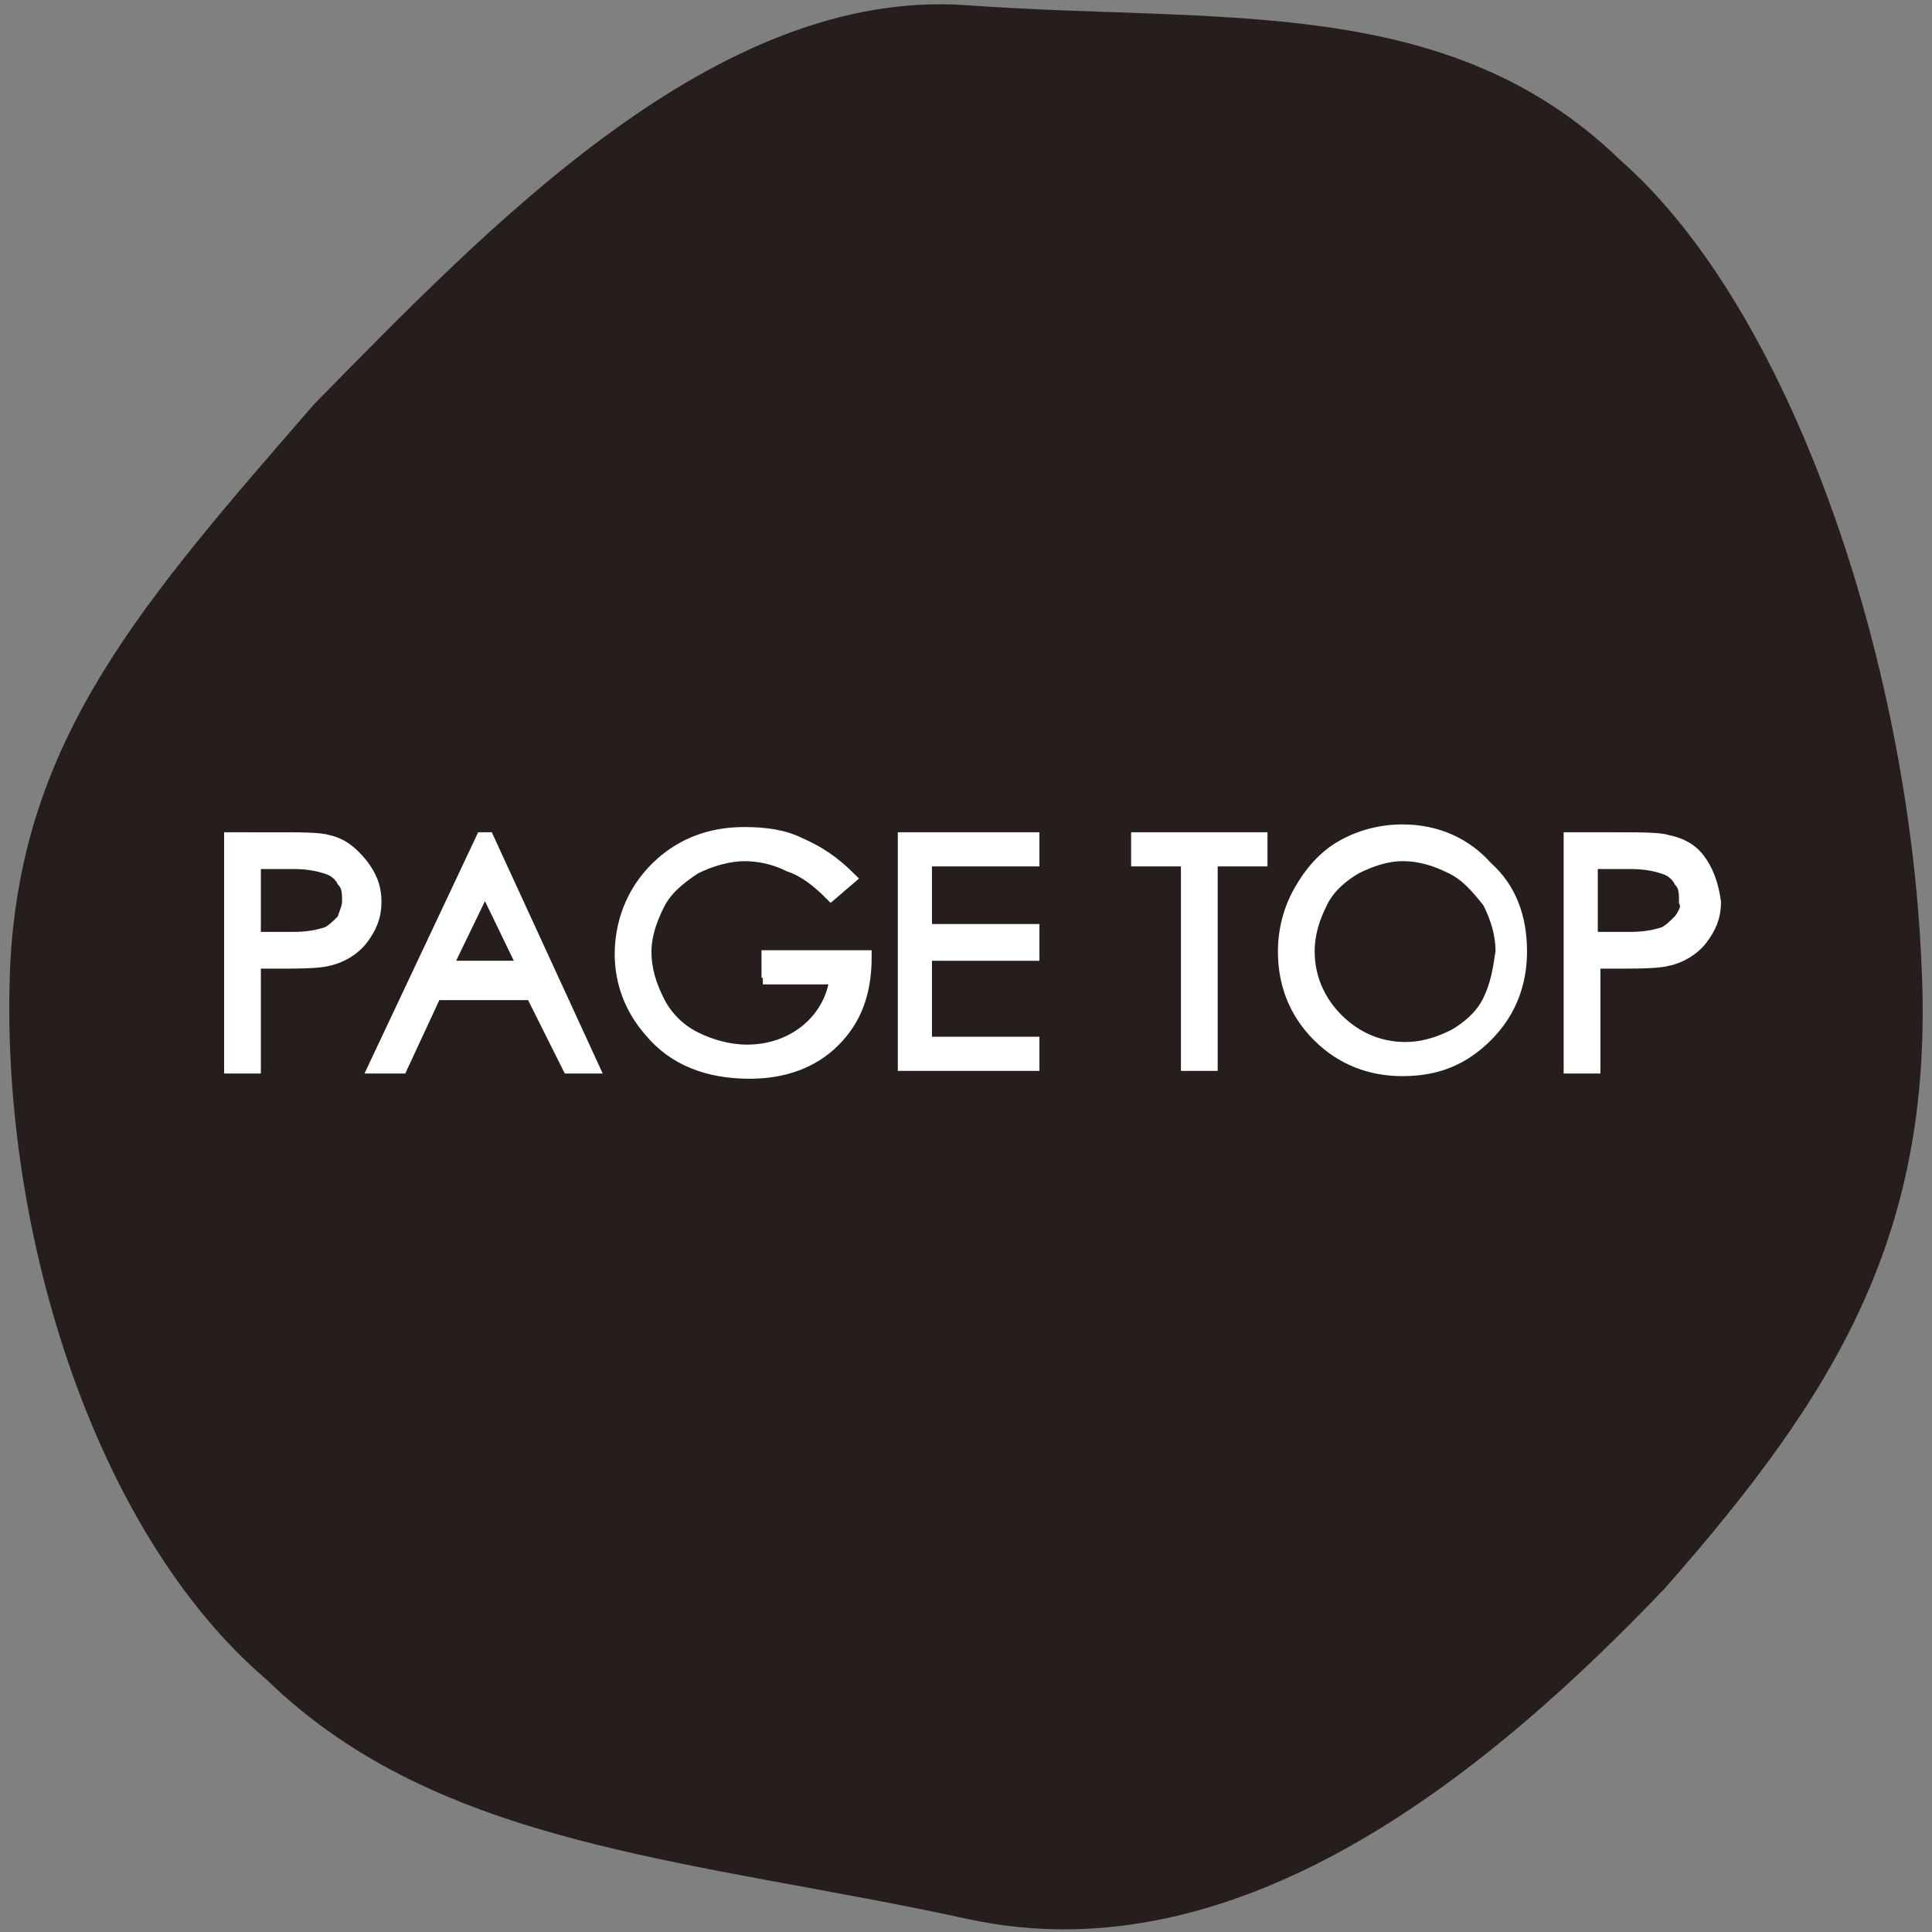
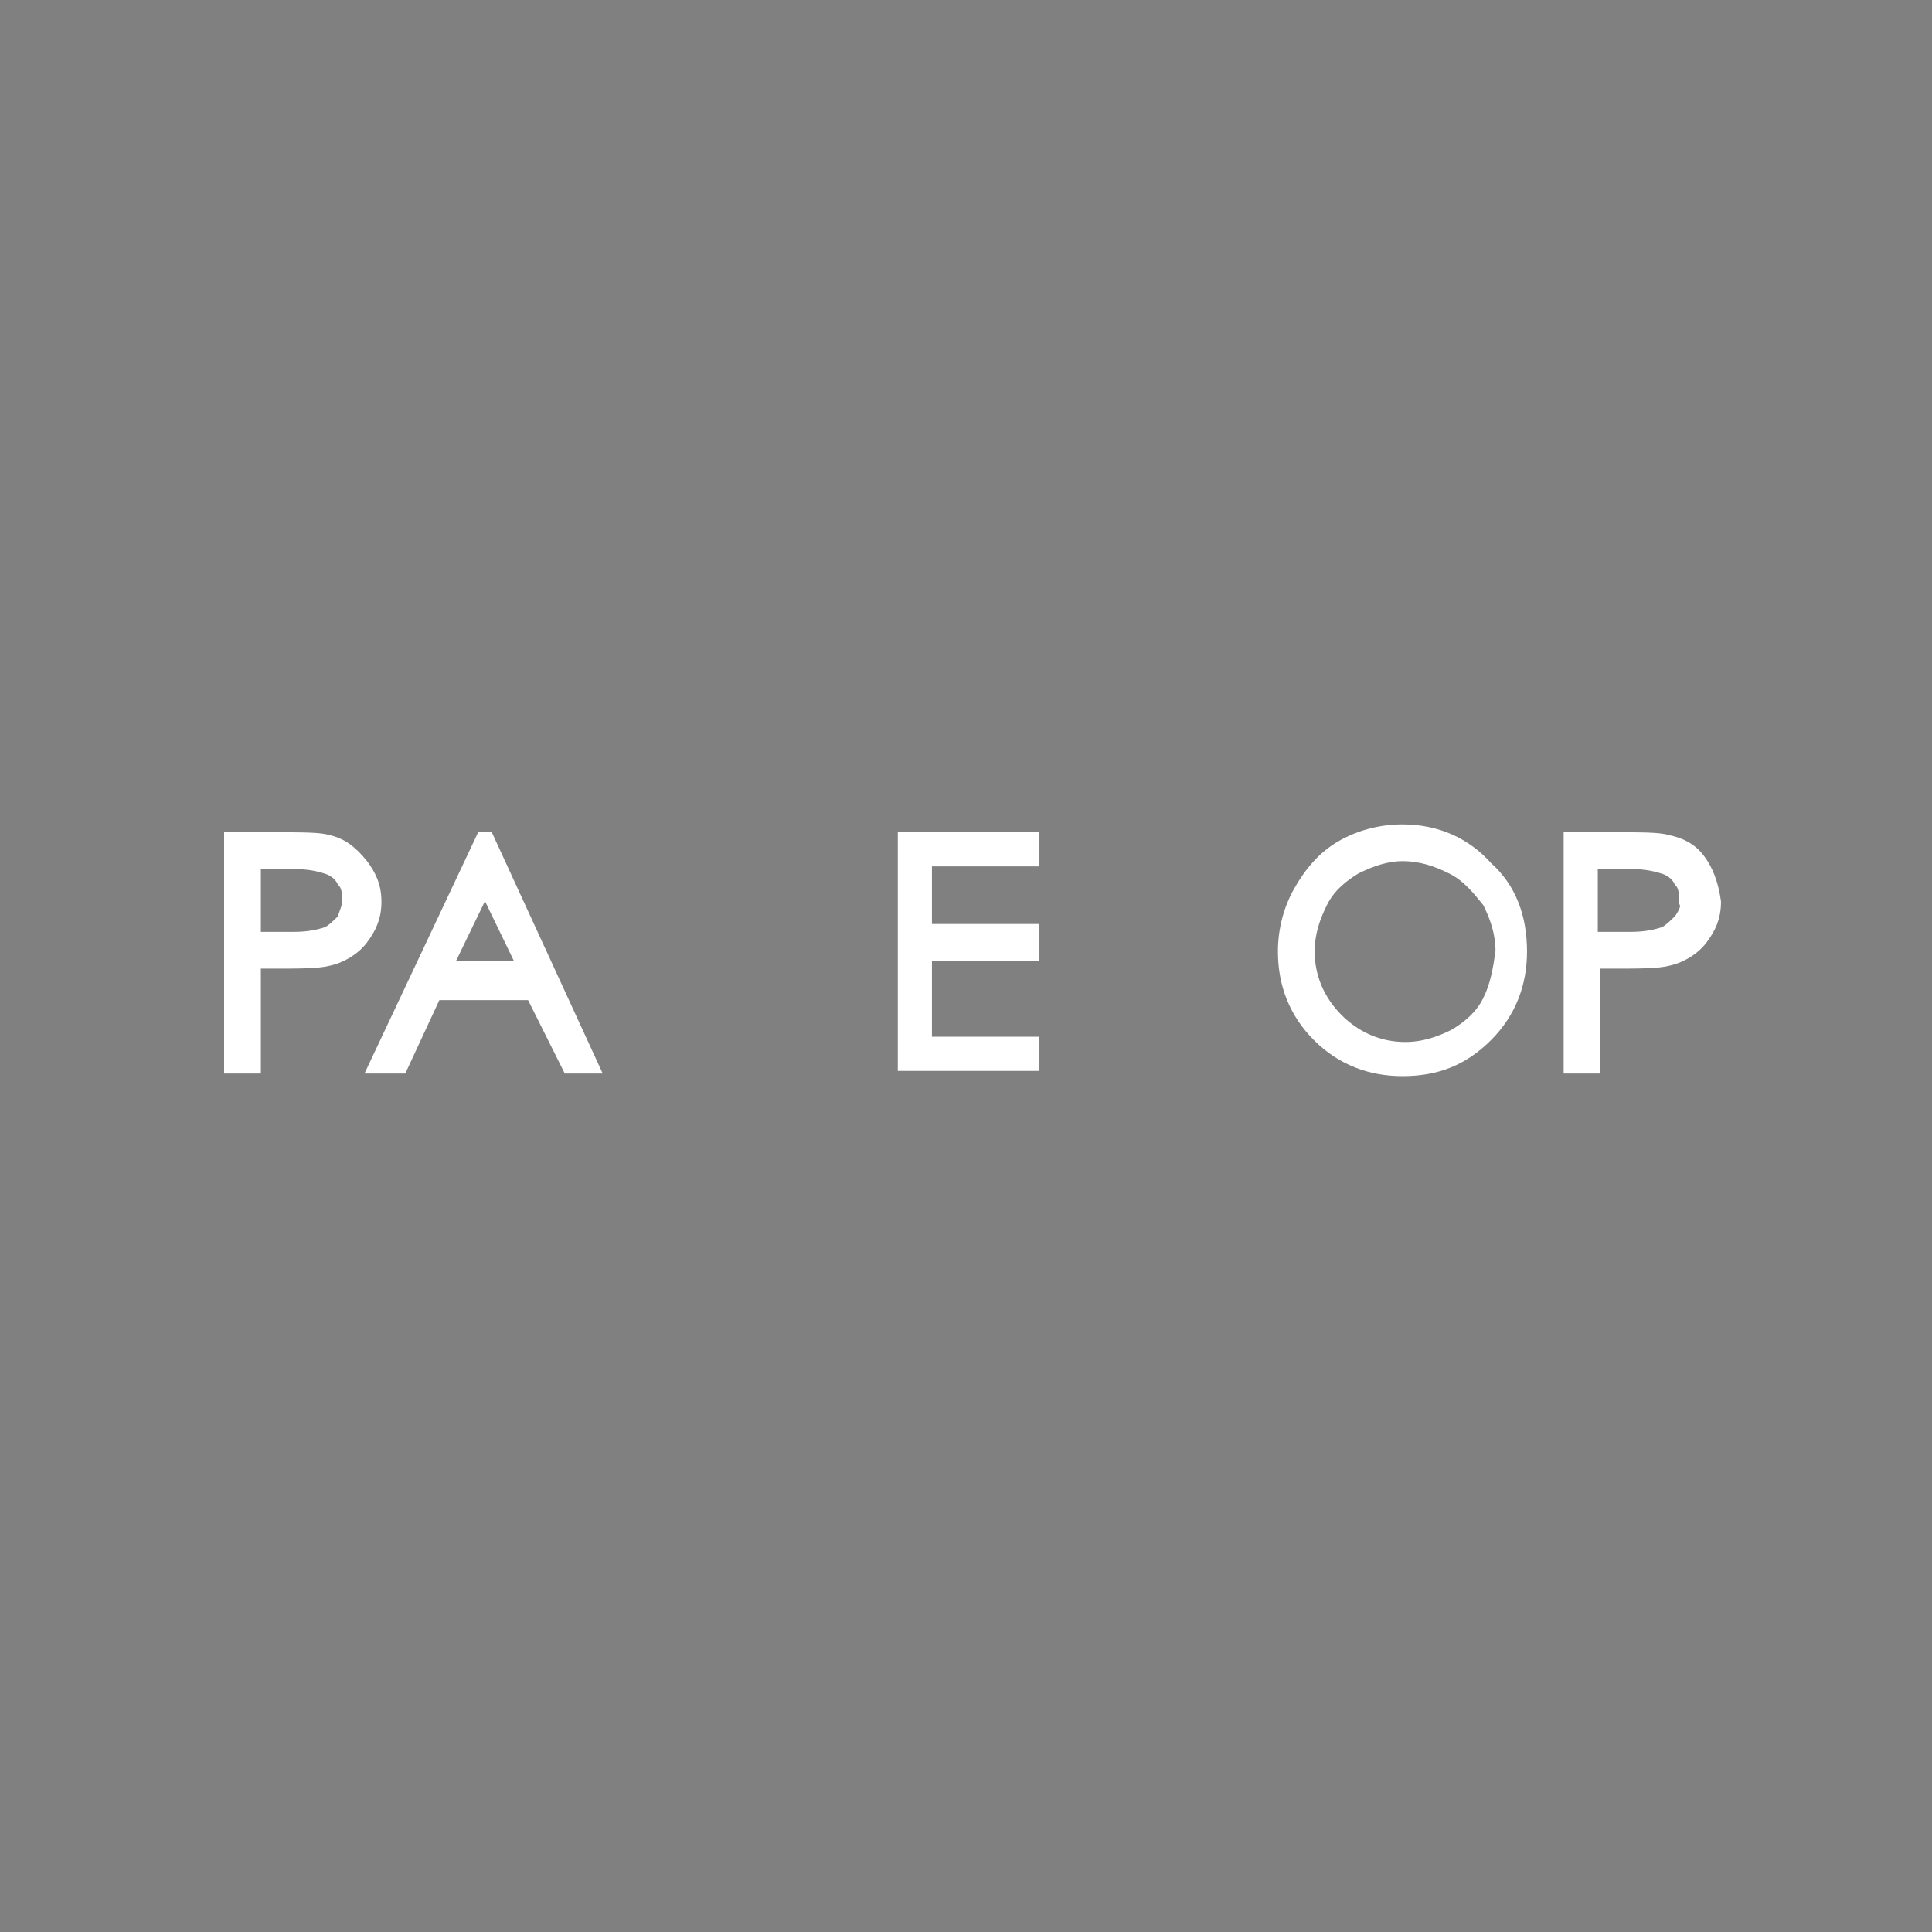
<svg xmlns="http://www.w3.org/2000/svg" version="1.1" id="レイヤー_1" x="0px" y="0px" viewBox="0 0 73.7 73.7" style="enable-background:new 0 0 73.7 73.7;" xml:space="preserve">
  <rect x="0" y="0" width="73.7" height="73.7" fill="#808080" stroke="none" />
  <style type="text/css">
	.st0{fill:#251E1C;}
	.st1{fill:#FFFFFF;stroke:#FFFFFF;stroke-width:0.502;stroke-linecap:round;stroke-miterlimit:10;}
</style>
  <g>
-     <path class="st0" d="M73.3,36.8c0.5,10.2-3.2,16.3-9.8,23.8C57,67.4,47.4,75.5,36.9,73.2c-10.6-2.3-20.1-2.7-26.7-9.1   C3.5,58.4-0.1,46.6,0.4,36.6C0.9,28.1,5.4,23,12,15.4C18.6,8.7,27.3-0.5,36.9,0.2c9.6,0.7,18.3-0.5,24.9,5.9   C68.3,11.8,72.8,25.1,73.3,36.8z" />
    <g>
      <path class="st1" d="M12.5,32.1c-0.3-0.1-1-0.1-2-0.1H8.8v8.7h0.9v-4h0.6c1.1,0,1.8,0,2.2-0.1c0.5-0.1,1-0.4,1.3-0.8    c0.3-0.4,0.5-0.8,0.5-1.4c0-0.6-0.2-1-0.5-1.4C13.4,32.5,13,32.2,12.5,32.1z M13.1,35.1c-0.2,0.2-0.4,0.4-0.6,0.5    c-0.3,0.1-0.7,0.2-1.3,0.2l-1.5,0v-2.9h1.5c0.6,0,1,0.1,1.3,0.2c0.3,0.1,0.5,0.3,0.6,0.5c0.2,0.2,0.2,0.5,0.2,0.8    C13.3,34.6,13.2,34.8,13.1,35.1z" />
      <path class="st1" d="M18.4,32l-4.1,8.7h1l1.3-2.8h3.7l1.4,2.8h0.9l-4-8.7H18.4z M17,36.9l1.5-3.1l1.5,3.1H17z" />
-       <path class="st1" d="M29.1,37.3h2.8c-0.1,0.8-0.5,1.5-1.1,2c-0.6,0.5-1.4,0.8-2.3,0.8c-0.7,0-1.4-0.2-2-0.5    c-0.6-0.3-1.1-0.8-1.4-1.4c-0.3-0.6-0.5-1.2-0.5-1.9c0-0.6,0.2-1.2,0.5-1.8c0.3-0.6,0.8-1,1.4-1.4c0.6-0.3,1.3-0.5,1.9-0.5    c0.5,0,1.1,0.1,1.7,0.4c0.6,0.2,1.1,0.6,1.6,1.1l0.7-0.6c-0.6-0.6-1.2-1-1.9-1.3c-0.6-0.3-1.3-0.4-2.1-0.4c-0.9,0-1.7,0.2-2.4,0.6    c-0.7,0.4-1.3,1-1.7,1.7c-0.4,0.7-0.6,1.5-0.6,2.3c0,1.1,0.4,2.1,1.1,2.9c0.9,1.1,2.2,1.6,3.8,1.6c1.3,0,2.4-0.4,3.2-1.2    c0.8-0.8,1.2-1.8,1.2-3.2h-3.7V37.3z" />
      <polygon class="st1" points="34.5,40.6 39.4,40.6 39.4,39.8 35.3,39.8 35.3,36.4 39.4,36.4 39.4,35.5 35.3,35.5 35.3,32.8     39.4,32.8 39.4,32 34.5,32   " />
-       <polygon class="st1" points="43.4,32.8 45.3,32.8 45.3,40.6 46.2,40.6 46.2,32.8 48.1,32.8 48.1,32 43.4,32   " />
      <path class="st1" d="M53.5,31.7c-0.8,0-1.6,0.2-2.3,0.6c-0.7,0.4-1.2,1-1.6,1.7c-0.4,0.7-0.6,1.5-0.6,2.3c0,1.2,0.4,2.3,1.3,3.2    c0.9,0.9,2,1.3,3.2,1.3c1.3,0,2.3-0.4,3.2-1.3c0.9-0.9,1.3-2,1.3-3.2c0-1.3-0.4-2.4-1.3-3.2C55.9,32.2,54.8,31.7,53.5,31.7z     M56.8,38.2c-0.3,0.6-0.8,1-1.3,1.3c-0.6,0.3-1.2,0.5-1.9,0.5c-1,0-1.9-0.4-2.6-1.1s-1.1-1.6-1.1-2.6c0-0.7,0.2-1.3,0.5-1.9    c0.3-0.6,0.8-1,1.3-1.3c0.6-0.3,1.2-0.5,1.8-0.5c0.7,0,1.3,0.2,1.9,0.5c0.6,0.3,1,0.8,1.4,1.3c0.3,0.6,0.5,1.2,0.5,1.9    C57.2,37,57.1,37.6,56.8,38.2z" />
      <path class="st1" d="M64.8,32.8c-0.3-0.4-0.7-0.6-1.2-0.7c-0.3-0.1-1-0.1-2-0.1h-1.7v8.7h0.9v-4h0.6c1.1,0,1.8,0,2.2-0.1    c0.5-0.1,1-0.4,1.3-0.8c0.3-0.4,0.5-0.8,0.5-1.4C65.3,33.7,65.1,33.2,64.8,32.8z M64.1,35.1c-0.2,0.2-0.4,0.4-0.6,0.5    c-0.3,0.1-0.7,0.2-1.3,0.2l-1.5,0v-2.9h1.5c0.6,0,1,0.1,1.3,0.2c0.3,0.1,0.5,0.3,0.6,0.5c0.2,0.2,0.2,0.5,0.2,0.8    C64.4,34.6,64.3,34.8,64.1,35.1z" />
    </g>
  </g>
  <g>
    <g>
      <path class="st0" d="M-16.3,36.8c0.5,10.2-3.2,16.3-9.8,23.8c-6.6,6.8-16.1,14.9-26.7,12.5c-10.6-2.3-20.1-2.7-26.7-9.1    c-6.6-5.7-10.3-17.5-9.8-27.5c0.5-8.5,5-13.7,11.6-21.2C-71,8.7-62.3-0.5-52.8,0.2c9.6,0.7,18.3-0.5,24.9,5.9    C-21.3,11.8-16.8,25.1-16.3,36.8z" />
    </g>
    <g>
      <g>
        <path class="st1" d="M-80.8,32h1.7c1,0,1.7,0,2,0.1c0.5,0.1,0.9,0.4,1.2,0.7c0.3,0.4,0.5,0.9,0.5,1.4c0,0.6-0.2,1.1-0.5,1.4     c-0.3,0.4-0.7,0.6-1.3,0.8c-0.4,0.1-1.1,0.1-2.2,0.1h-0.6v4h-0.9V32z M-79.9,32.8v2.9l1.5,0c0.6,0,1-0.1,1.3-0.2     c0.3-0.1,0.5-0.3,0.6-0.5c0.2-0.2,0.2-0.5,0.2-0.8c0-0.3-0.1-0.6-0.2-0.8c-0.2-0.2-0.4-0.4-0.6-0.5c-0.3-0.1-0.7-0.2-1.3-0.2     H-79.9z" />
-         <path class="st1" d="M-71,32l4,8.7h-0.9l-1.4-2.8H-73l-1.3,2.8h-1l4.1-8.7H-71z M-71.1,33.8l-1.5,3.1h3L-71.1,33.8z" />
        <path class="st1" d="M-57.3,33.4L-58,34c-0.5-0.5-1-0.8-1.6-1.1c-0.6-0.2-1.1-0.4-1.7-0.4c-0.7,0-1.3,0.2-1.9,0.5     c-0.6,0.3-1.1,0.8-1.4,1.4c-0.3,0.6-0.5,1.2-0.5,1.8c0,0.7,0.2,1.3,0.5,1.9c0.3,0.6,0.8,1,1.4,1.4c0.6,0.3,1.3,0.5,2,0.5     c0.9,0,1.6-0.3,2.3-0.8c0.6-0.5,1-1.2,1.1-2h-2.8v-0.8h3.7c0,1.3-0.4,2.4-1.2,3.2c-0.8,0.8-1.8,1.2-3.2,1.2     c-1.6,0-2.9-0.5-3.8-1.6c-0.7-0.8-1.1-1.8-1.1-2.9c0-0.8,0.2-1.6,0.6-2.3s1-1.3,1.7-1.7c0.7-0.4,1.5-0.6,2.4-0.6     c0.7,0,1.4,0.1,2.1,0.4C-58.6,32.4-57.9,32.8-57.3,33.4z" />
        <path class="st1" d="M-55.1,32h5v0.8h-4.1v2.7h4.1v0.8h-4.1v3.4h4.1v0.8h-4.9V32z" />
        <path class="st1" d="M-46.2,32.8V32h4.7v0.8h-1.9v7.8h-0.9v-7.8H-46.2z" />
-         <path class="st1" d="M-36.1,31.7c1.3,0,2.4,0.4,3.3,1.3c0.9,0.9,1.3,2,1.3,3.2c0,1.3-0.4,2.3-1.3,3.2c-0.9,0.9-2,1.3-3.2,1.3     c-1.3,0-2.4-0.4-3.2-1.3c-0.9-0.9-1.3-1.9-1.3-3.2c0-0.8,0.2-1.6,0.6-2.3c0.4-0.7,1-1.3,1.6-1.7C-37.7,31.9-36.9,31.7-36.1,31.7z      M-36.1,32.6c-0.6,0-1.2,0.2-1.8,0.5c-0.6,0.3-1,0.8-1.3,1.3c-0.3,0.6-0.5,1.2-0.5,1.9c0,1,0.4,1.9,1.1,2.6     c0.7,0.7,1.6,1.1,2.6,1.1c0.7,0,1.3-0.2,1.9-0.5c0.6-0.3,1-0.8,1.3-1.3c0.3-0.6,0.5-1.2,0.5-1.9c0-0.7-0.2-1.3-0.5-1.9     c-0.3-0.6-0.8-1-1.4-1.3C-34.8,32.7-35.4,32.6-36.1,32.6z" />
        <path class="st1" d="M-29.8,32h1.7c1,0,1.7,0,2,0.1c0.5,0.1,0.9,0.4,1.2,0.7c0.3,0.4,0.5,0.9,0.5,1.4c0,0.6-0.2,1.1-0.5,1.4     c-0.3,0.4-0.7,0.6-1.3,0.8c-0.4,0.1-1.1,0.1-2.2,0.1h-0.6v4h-0.9V32z M-28.9,32.8v2.9l1.5,0c0.6,0,1-0.1,1.3-0.2     c0.3-0.1,0.5-0.3,0.6-0.5c0.2-0.2,0.2-0.5,0.2-0.8c0-0.3-0.1-0.6-0.2-0.8c-0.2-0.2-0.4-0.4-0.6-0.5c-0.3-0.1-0.7-0.2-1.3-0.2     H-28.9z" />
      </g>
    </g>
  </g>
</svg>